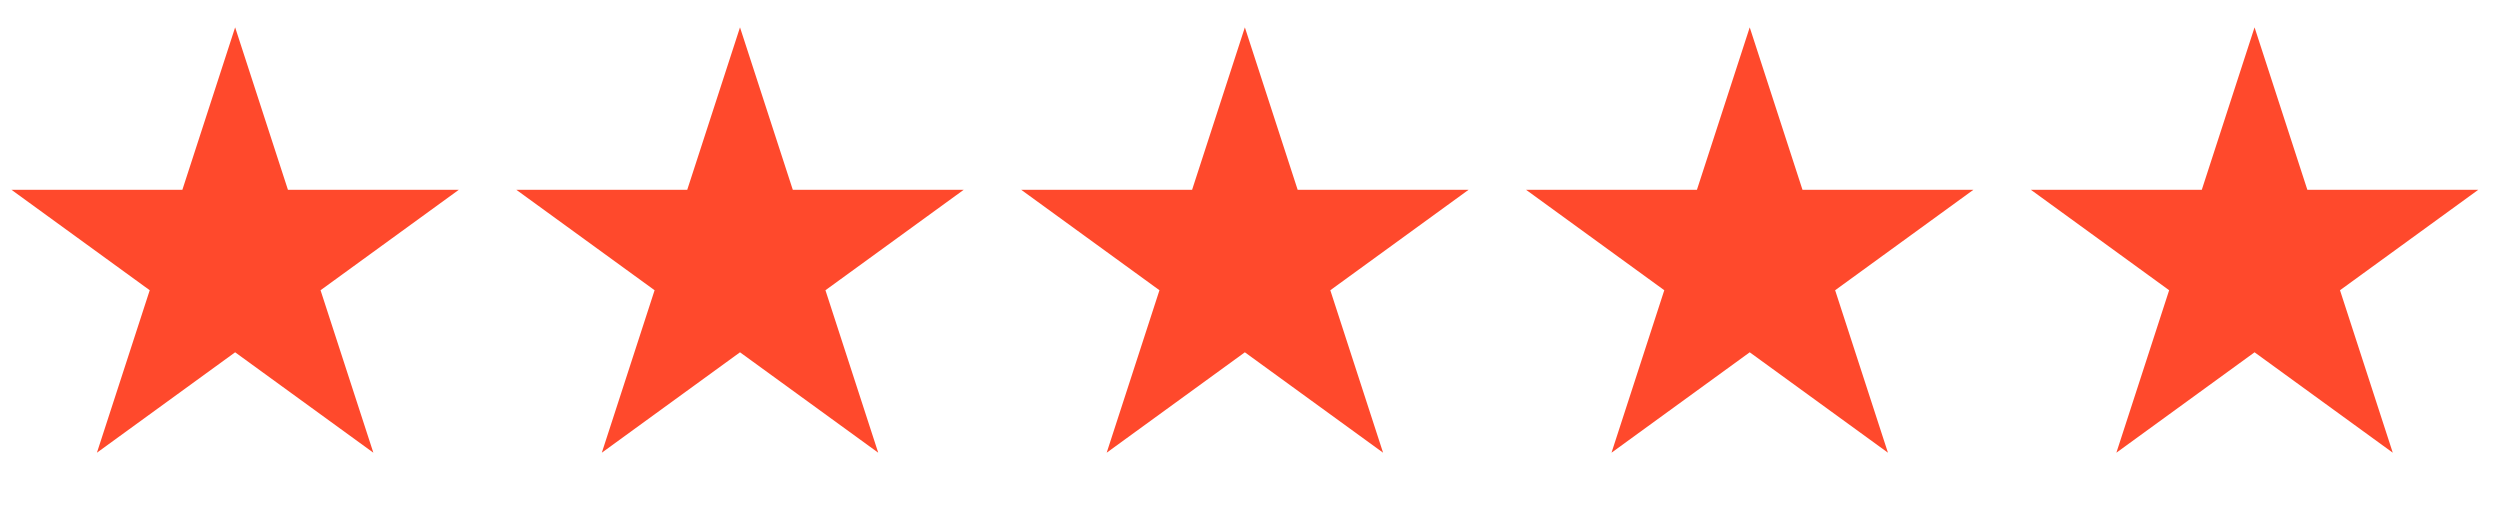
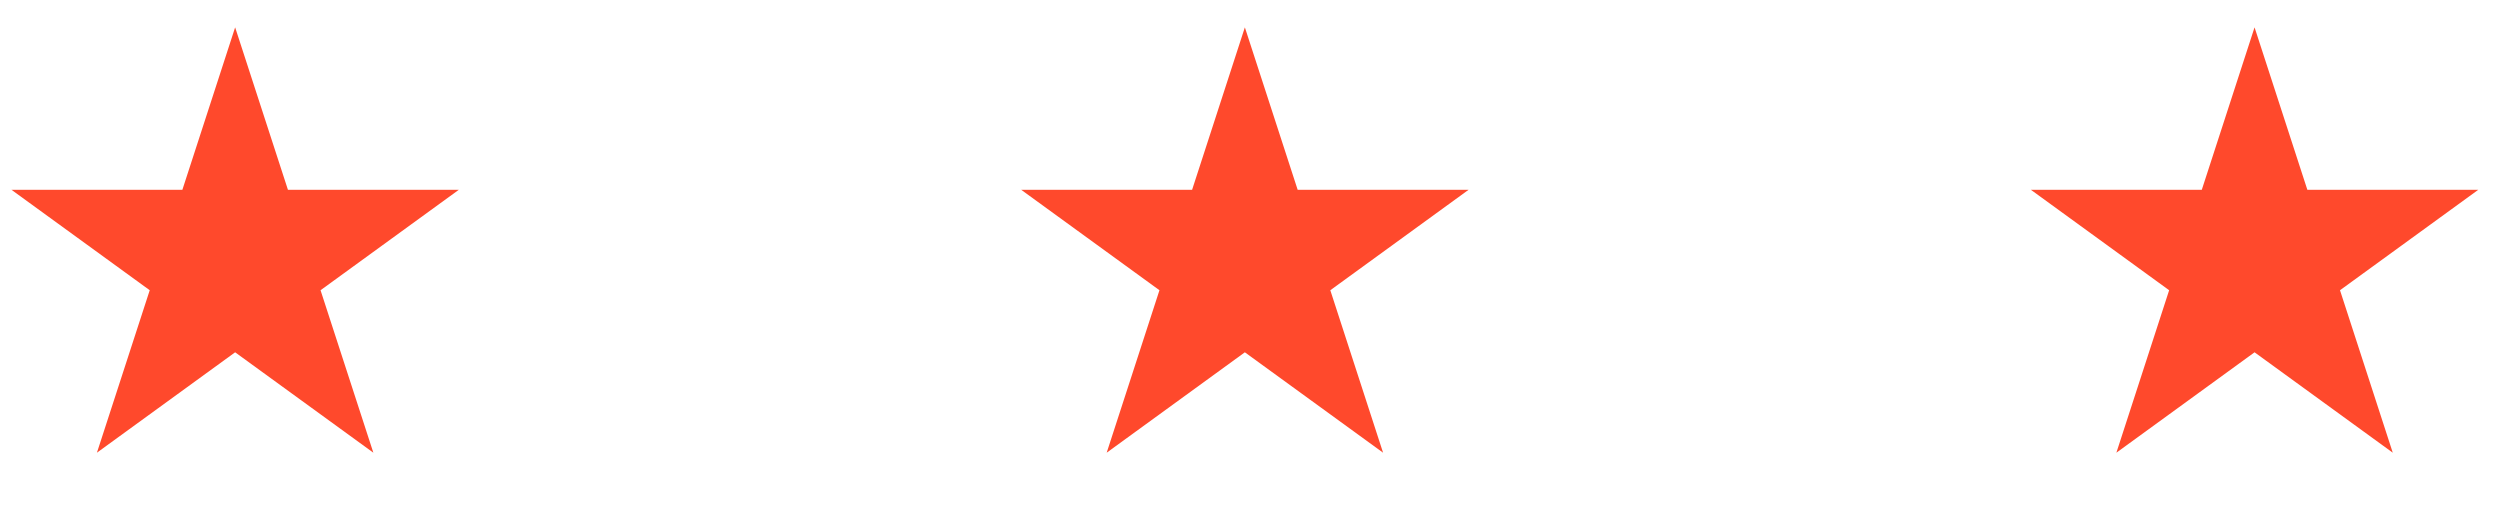
<svg xmlns="http://www.w3.org/2000/svg" width="73" height="15" viewBox="0 0 73 15" fill="none">
  <path d="M6.866 0.799L8.408 5.543H13.396L9.36 8.475L10.902 13.219L6.866 10.287L2.83 13.219L4.372 8.475L0.336 5.543H5.325L6.866 0.799Z" fill="#FF492C" />
-   <path d="M21.608 0.799L23.15 5.543H28.139L24.103 8.475L25.644 13.219L21.608 10.287L17.573 13.219L19.114 8.475L15.078 5.543H20.067L21.608 0.799Z" fill="#FF492C" />
  <path d="M36.35 0.799L37.892 5.543H42.881L38.845 8.475L40.386 13.219L36.35 10.287L32.315 13.219L33.856 8.475L29.82 5.543H34.809L36.35 0.799Z" fill="#FF492C" />
-   <path d="M51.092 0.799L52.633 5.543H57.622L53.586 8.475L55.128 13.219L51.092 10.287L47.056 13.219L48.597 8.475L44.562 5.543H49.55L51.092 0.799Z" fill="#FF492C" />
  <path d="M65.833 0.799L67.375 5.543H72.364L68.328 8.475L69.869 13.219L65.833 10.287L61.798 13.219L63.339 8.475L59.303 5.543H64.292L65.833 0.799Z" fill="#FF492C" />
</svg>